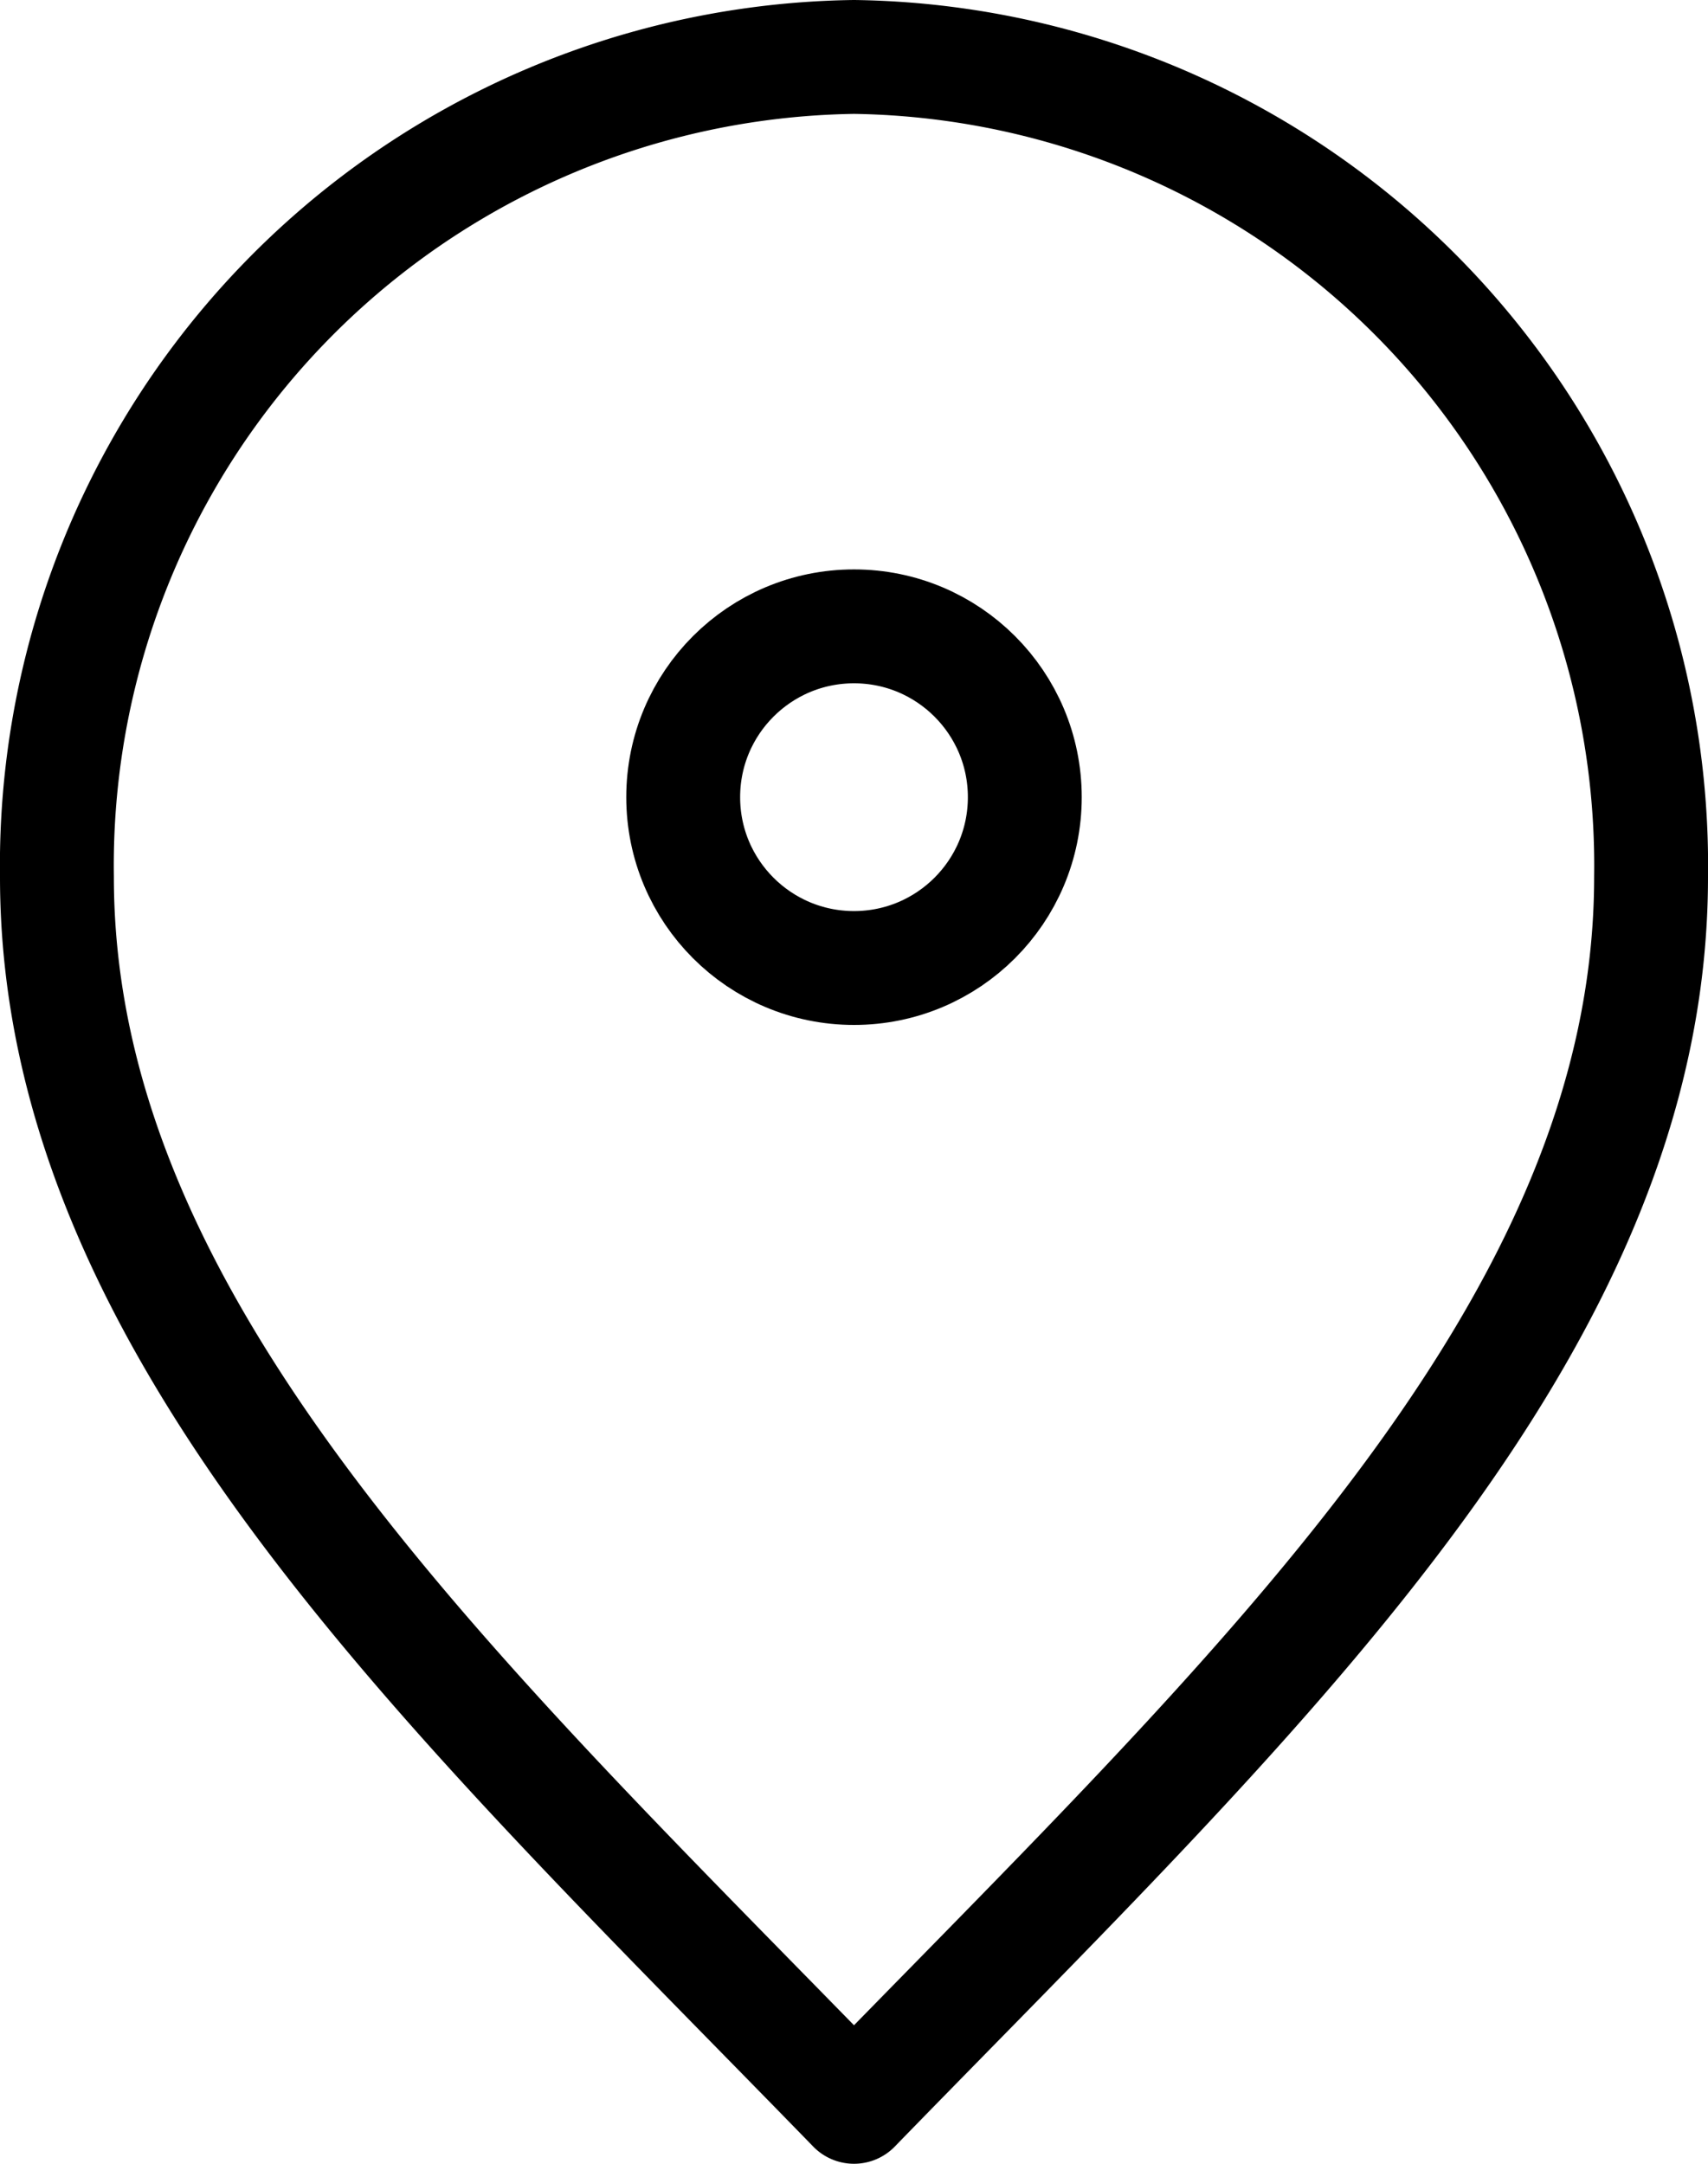
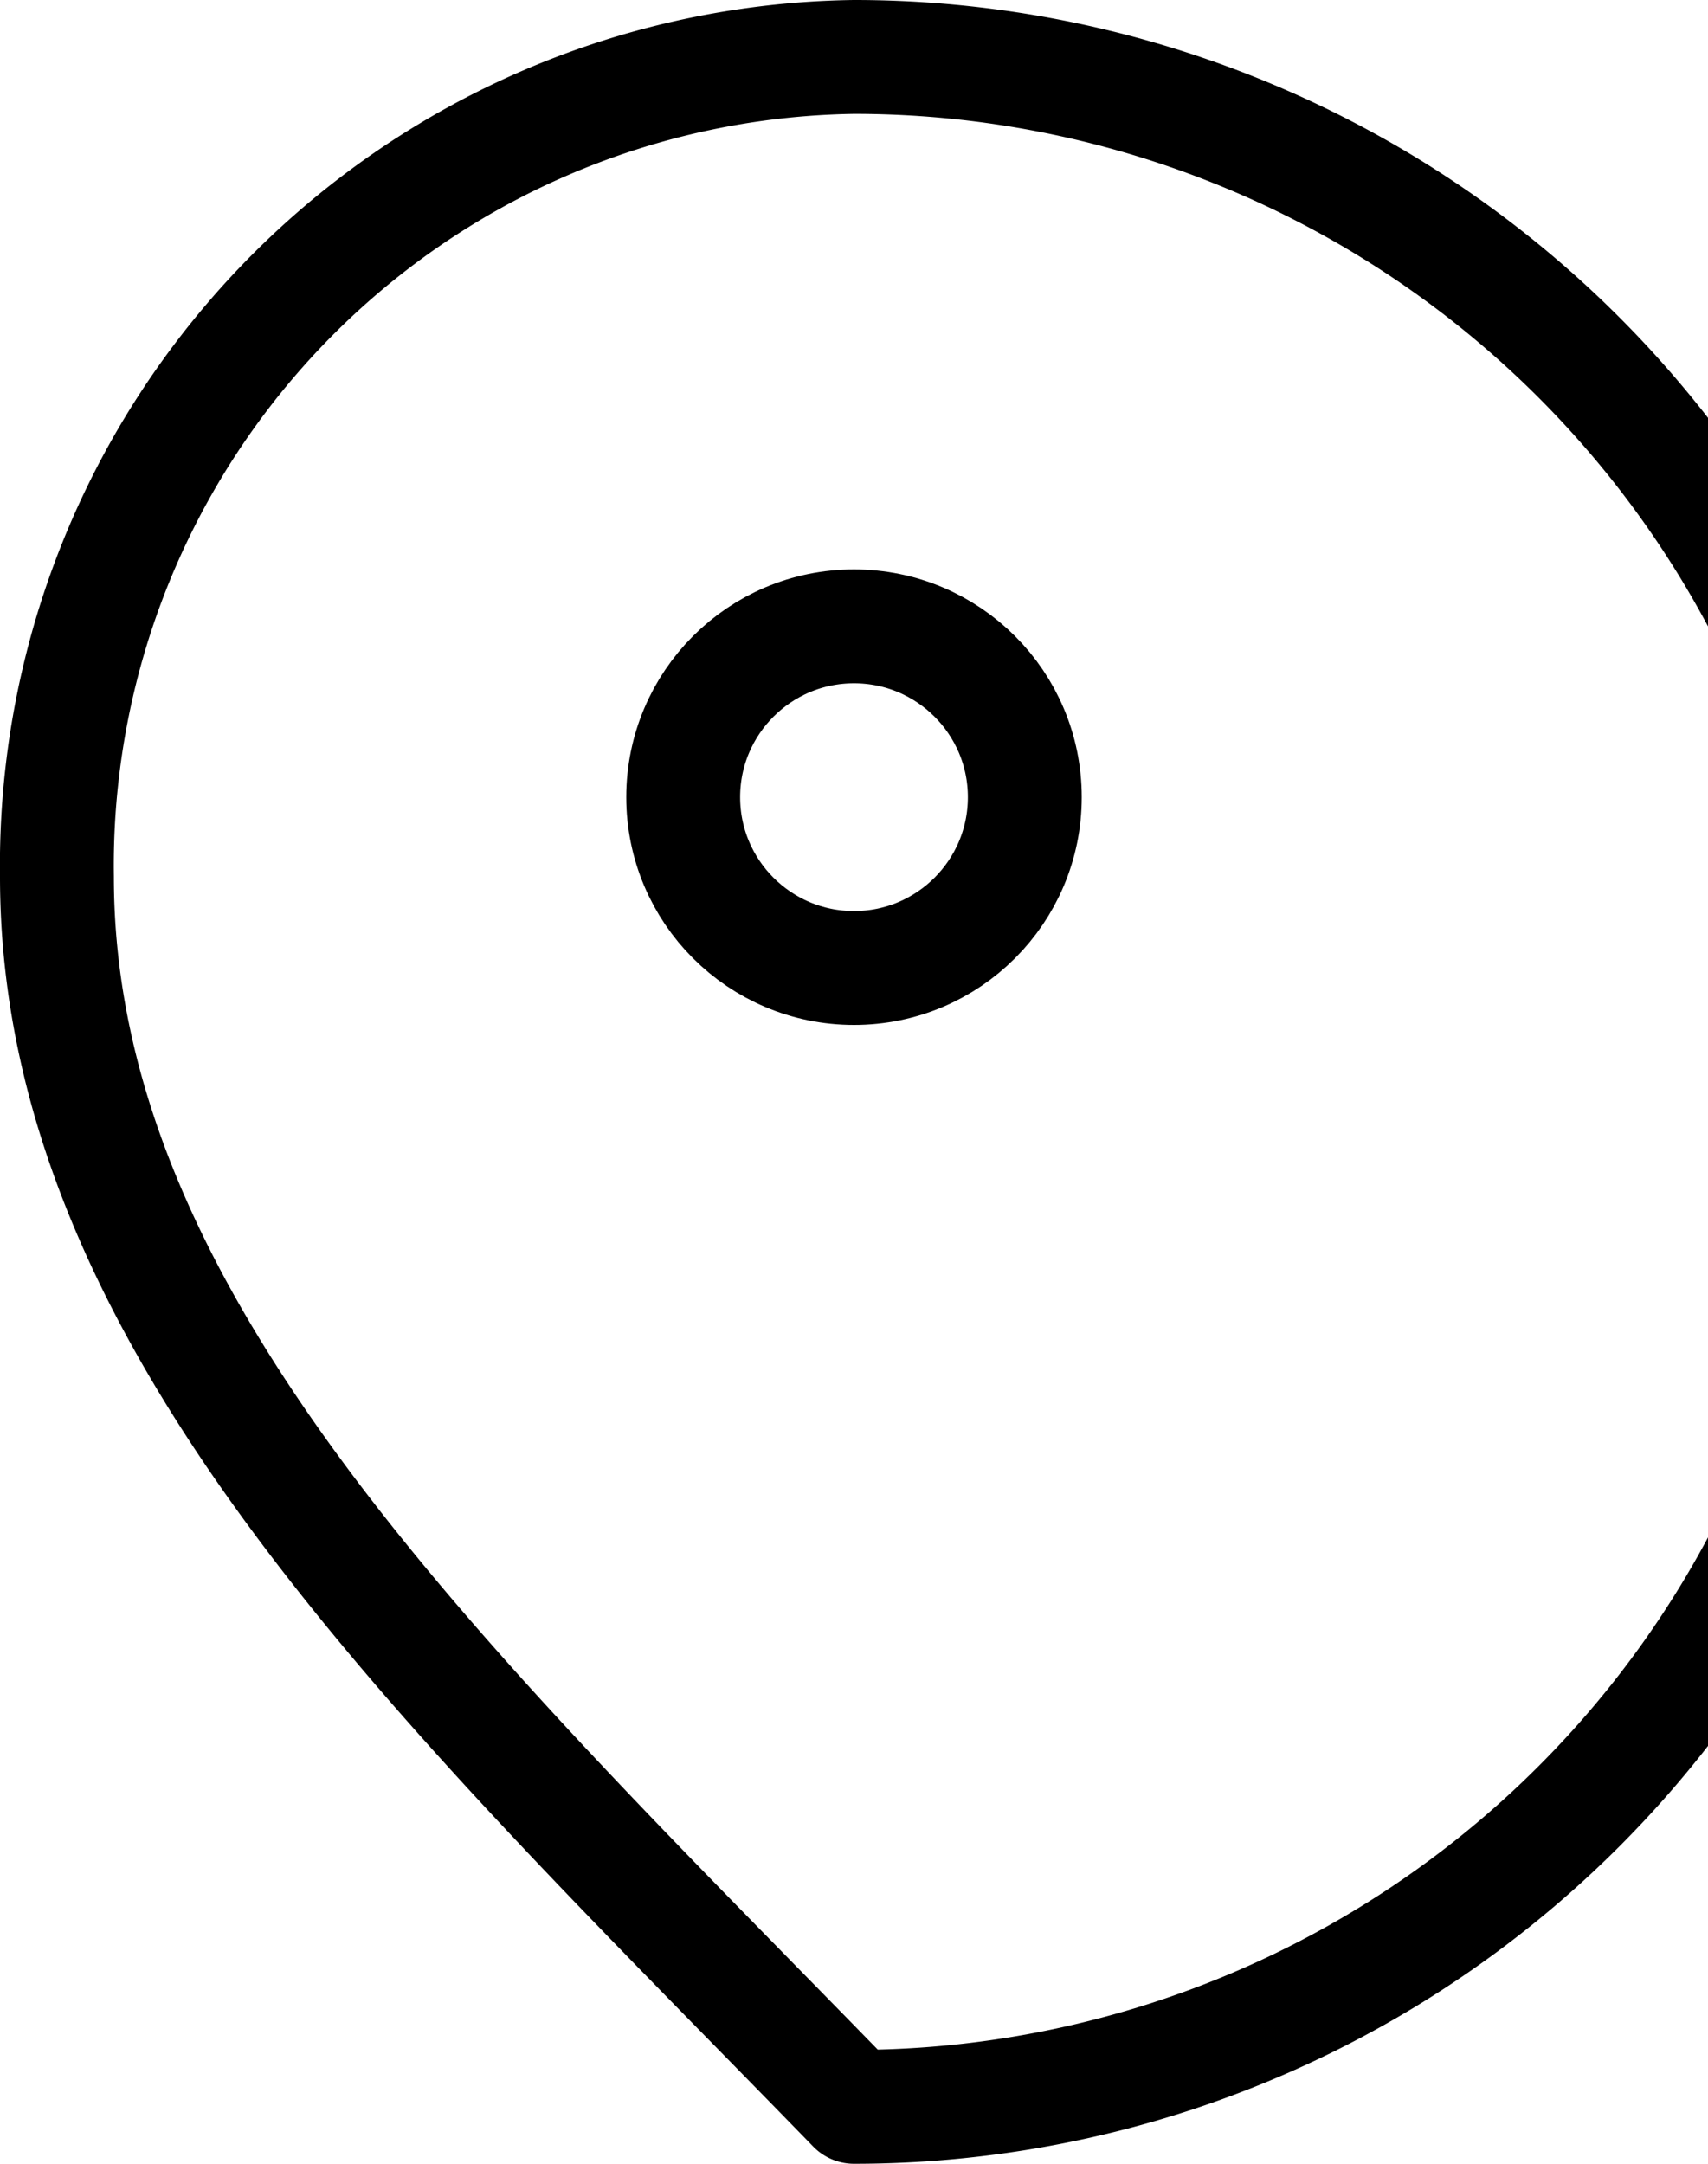
<svg xmlns="http://www.w3.org/2000/svg" width="15" height="19" viewBox="0 0 15 19">
  <g id="Group_40" data-name="Group 40" transform="translate(-920.5 -7269)">
-     <path id="location-pin-alt-svgrepo-com" d="M12,21c3.5-3.6,7-6.824,7-10.8A7.1,7.1,0,0,0,12,3a7.1,7.1,0,0,0-7,7.2C5,14.176,8.5,17.4,12,21Z" transform="translate(916 7266.5)" fill="none" stroke="#000" stroke-linecap="round" stroke-linejoin="round" stroke-width="1" />
+     <path id="location-pin-alt-svgrepo-com" d="M12,21A7.1,7.1,0,0,0,12,3a7.1,7.1,0,0,0-7,7.2C5,14.176,8.5,17.4,12,21Z" transform="translate(916 7266.5)" fill="none" stroke="#000" stroke-linecap="round" stroke-linejoin="round" stroke-width="1" />
    <g id="Ellipse_10" data-name="Ellipse 10" transform="translate(926 7274)" fill="none" stroke="#000" stroke-width="1">
-       <circle cx="2" cy="2" r="2" stroke="none" />
      <circle cx="2" cy="2" r="1.5" fill="none" />
    </g>
  </g>
</svg>